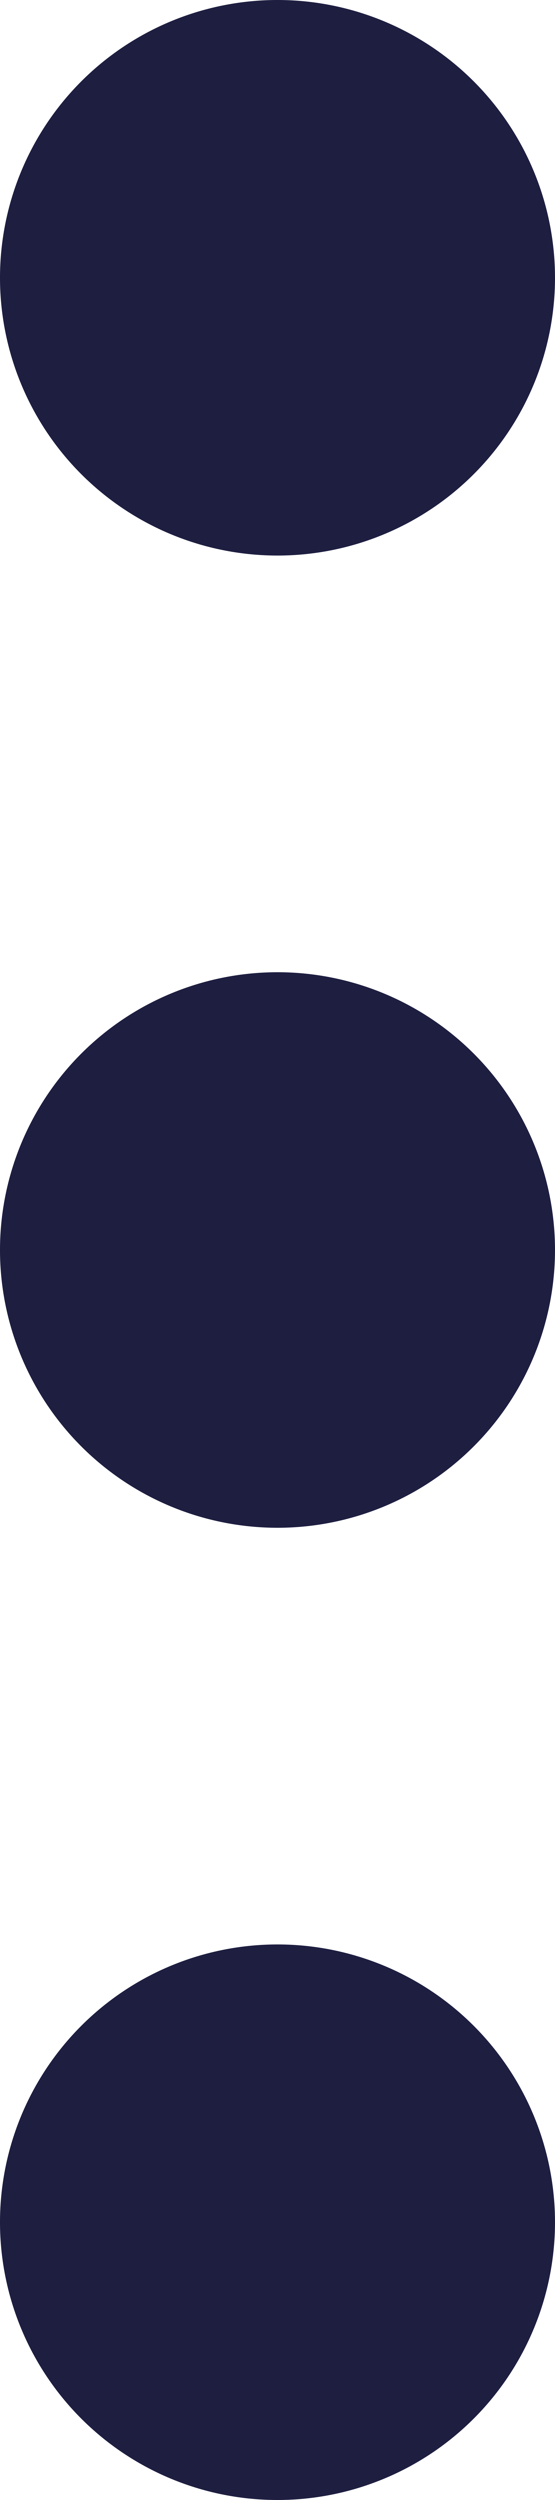
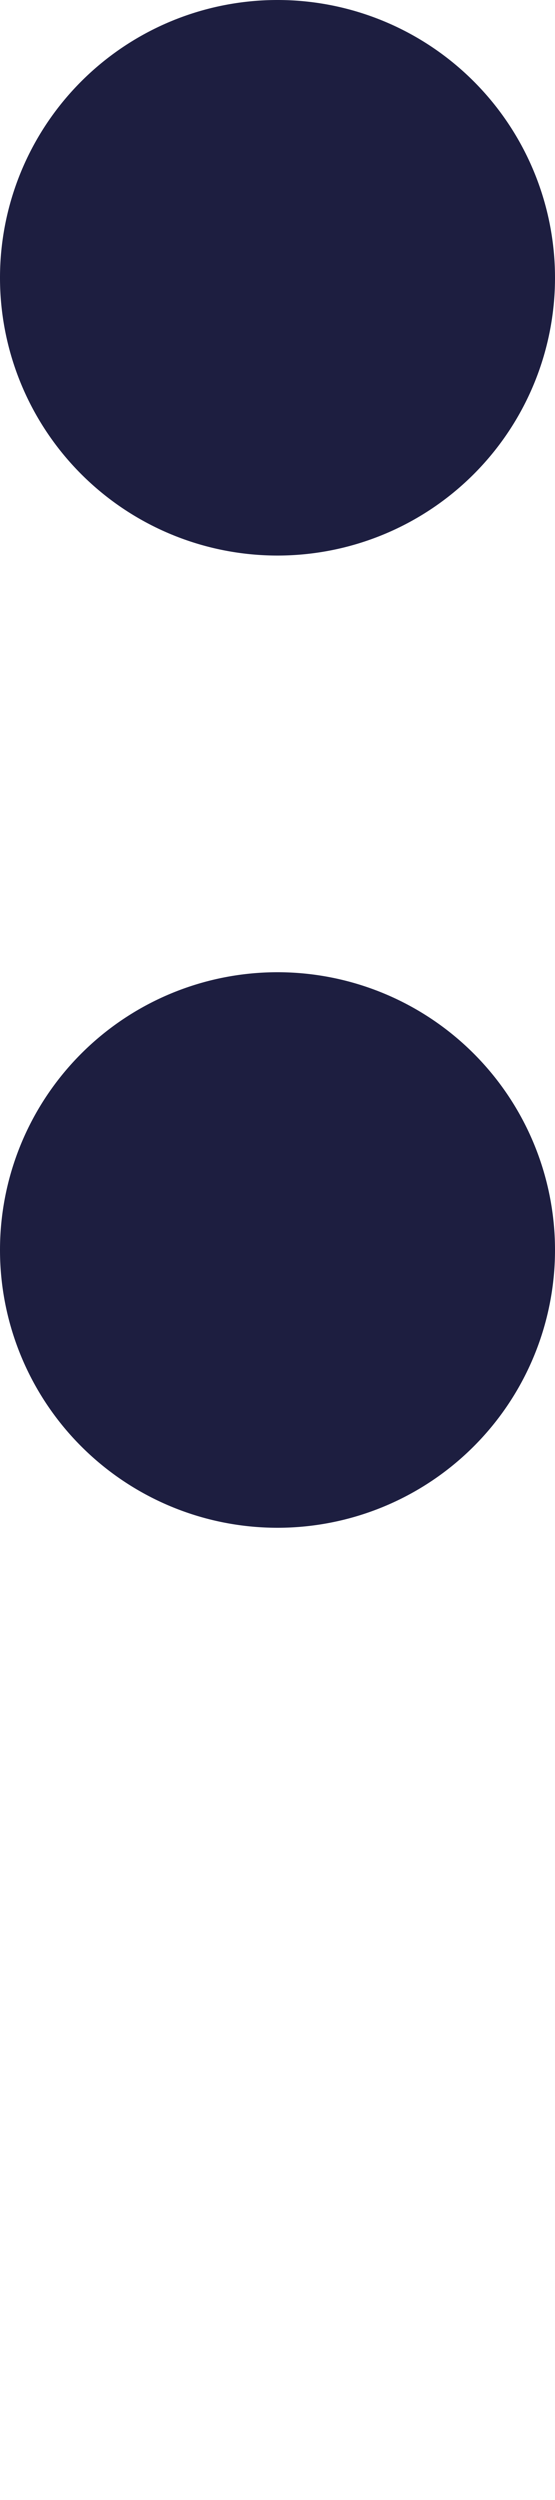
<svg xmlns="http://www.w3.org/2000/svg" fill="none" viewBox="0 0 4 18">
-   <path fill="#1D1E40" d="M0 9a2 2 0 1 1 4 0 2 2 0 0 1-4 0ZM0 2a2 2 0 1 1 4 0 2 2 0 0 1-4 0ZM0 16a2 2 0 1 1 4 0 2 2 0 0 1-4 0Z" />
+   <path fill="#1D1E40" d="M0 9a2 2 0 1 1 4 0 2 2 0 0 1-4 0ZM0 2a2 2 0 1 1 4 0 2 2 0 0 1-4 0Za2 2 0 1 1 4 0 2 2 0 0 1-4 0Z" />
</svg>